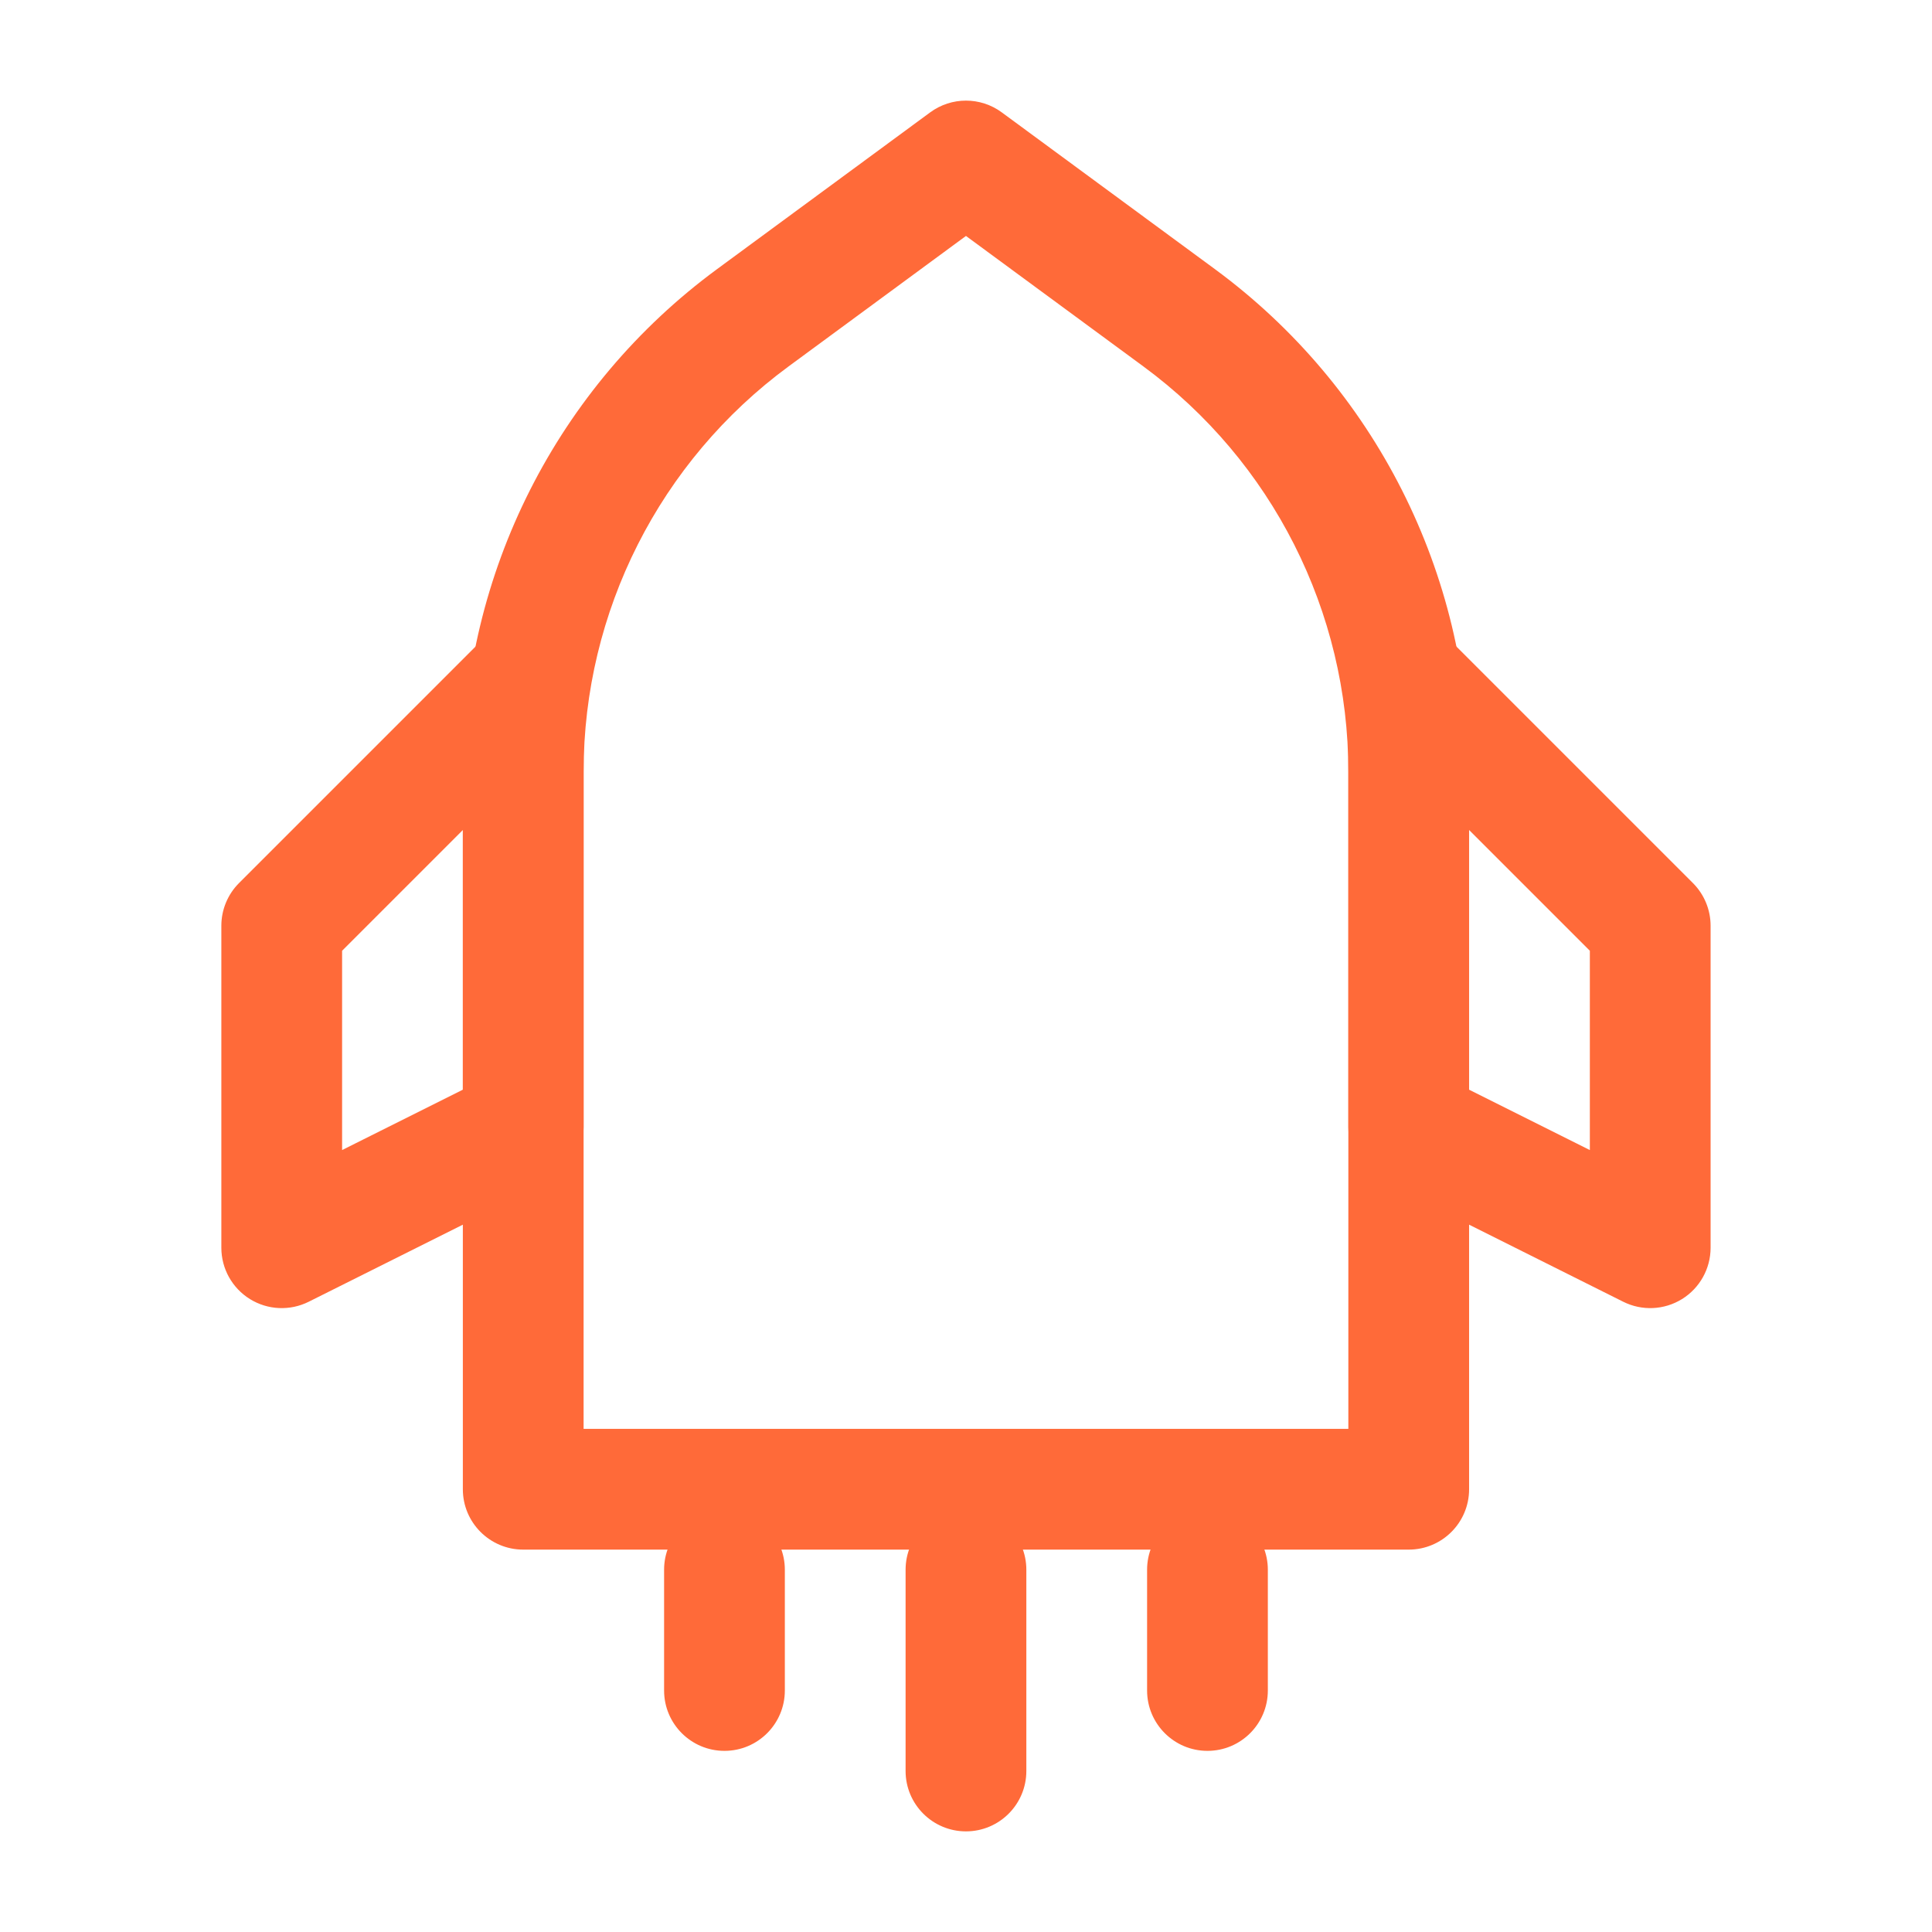
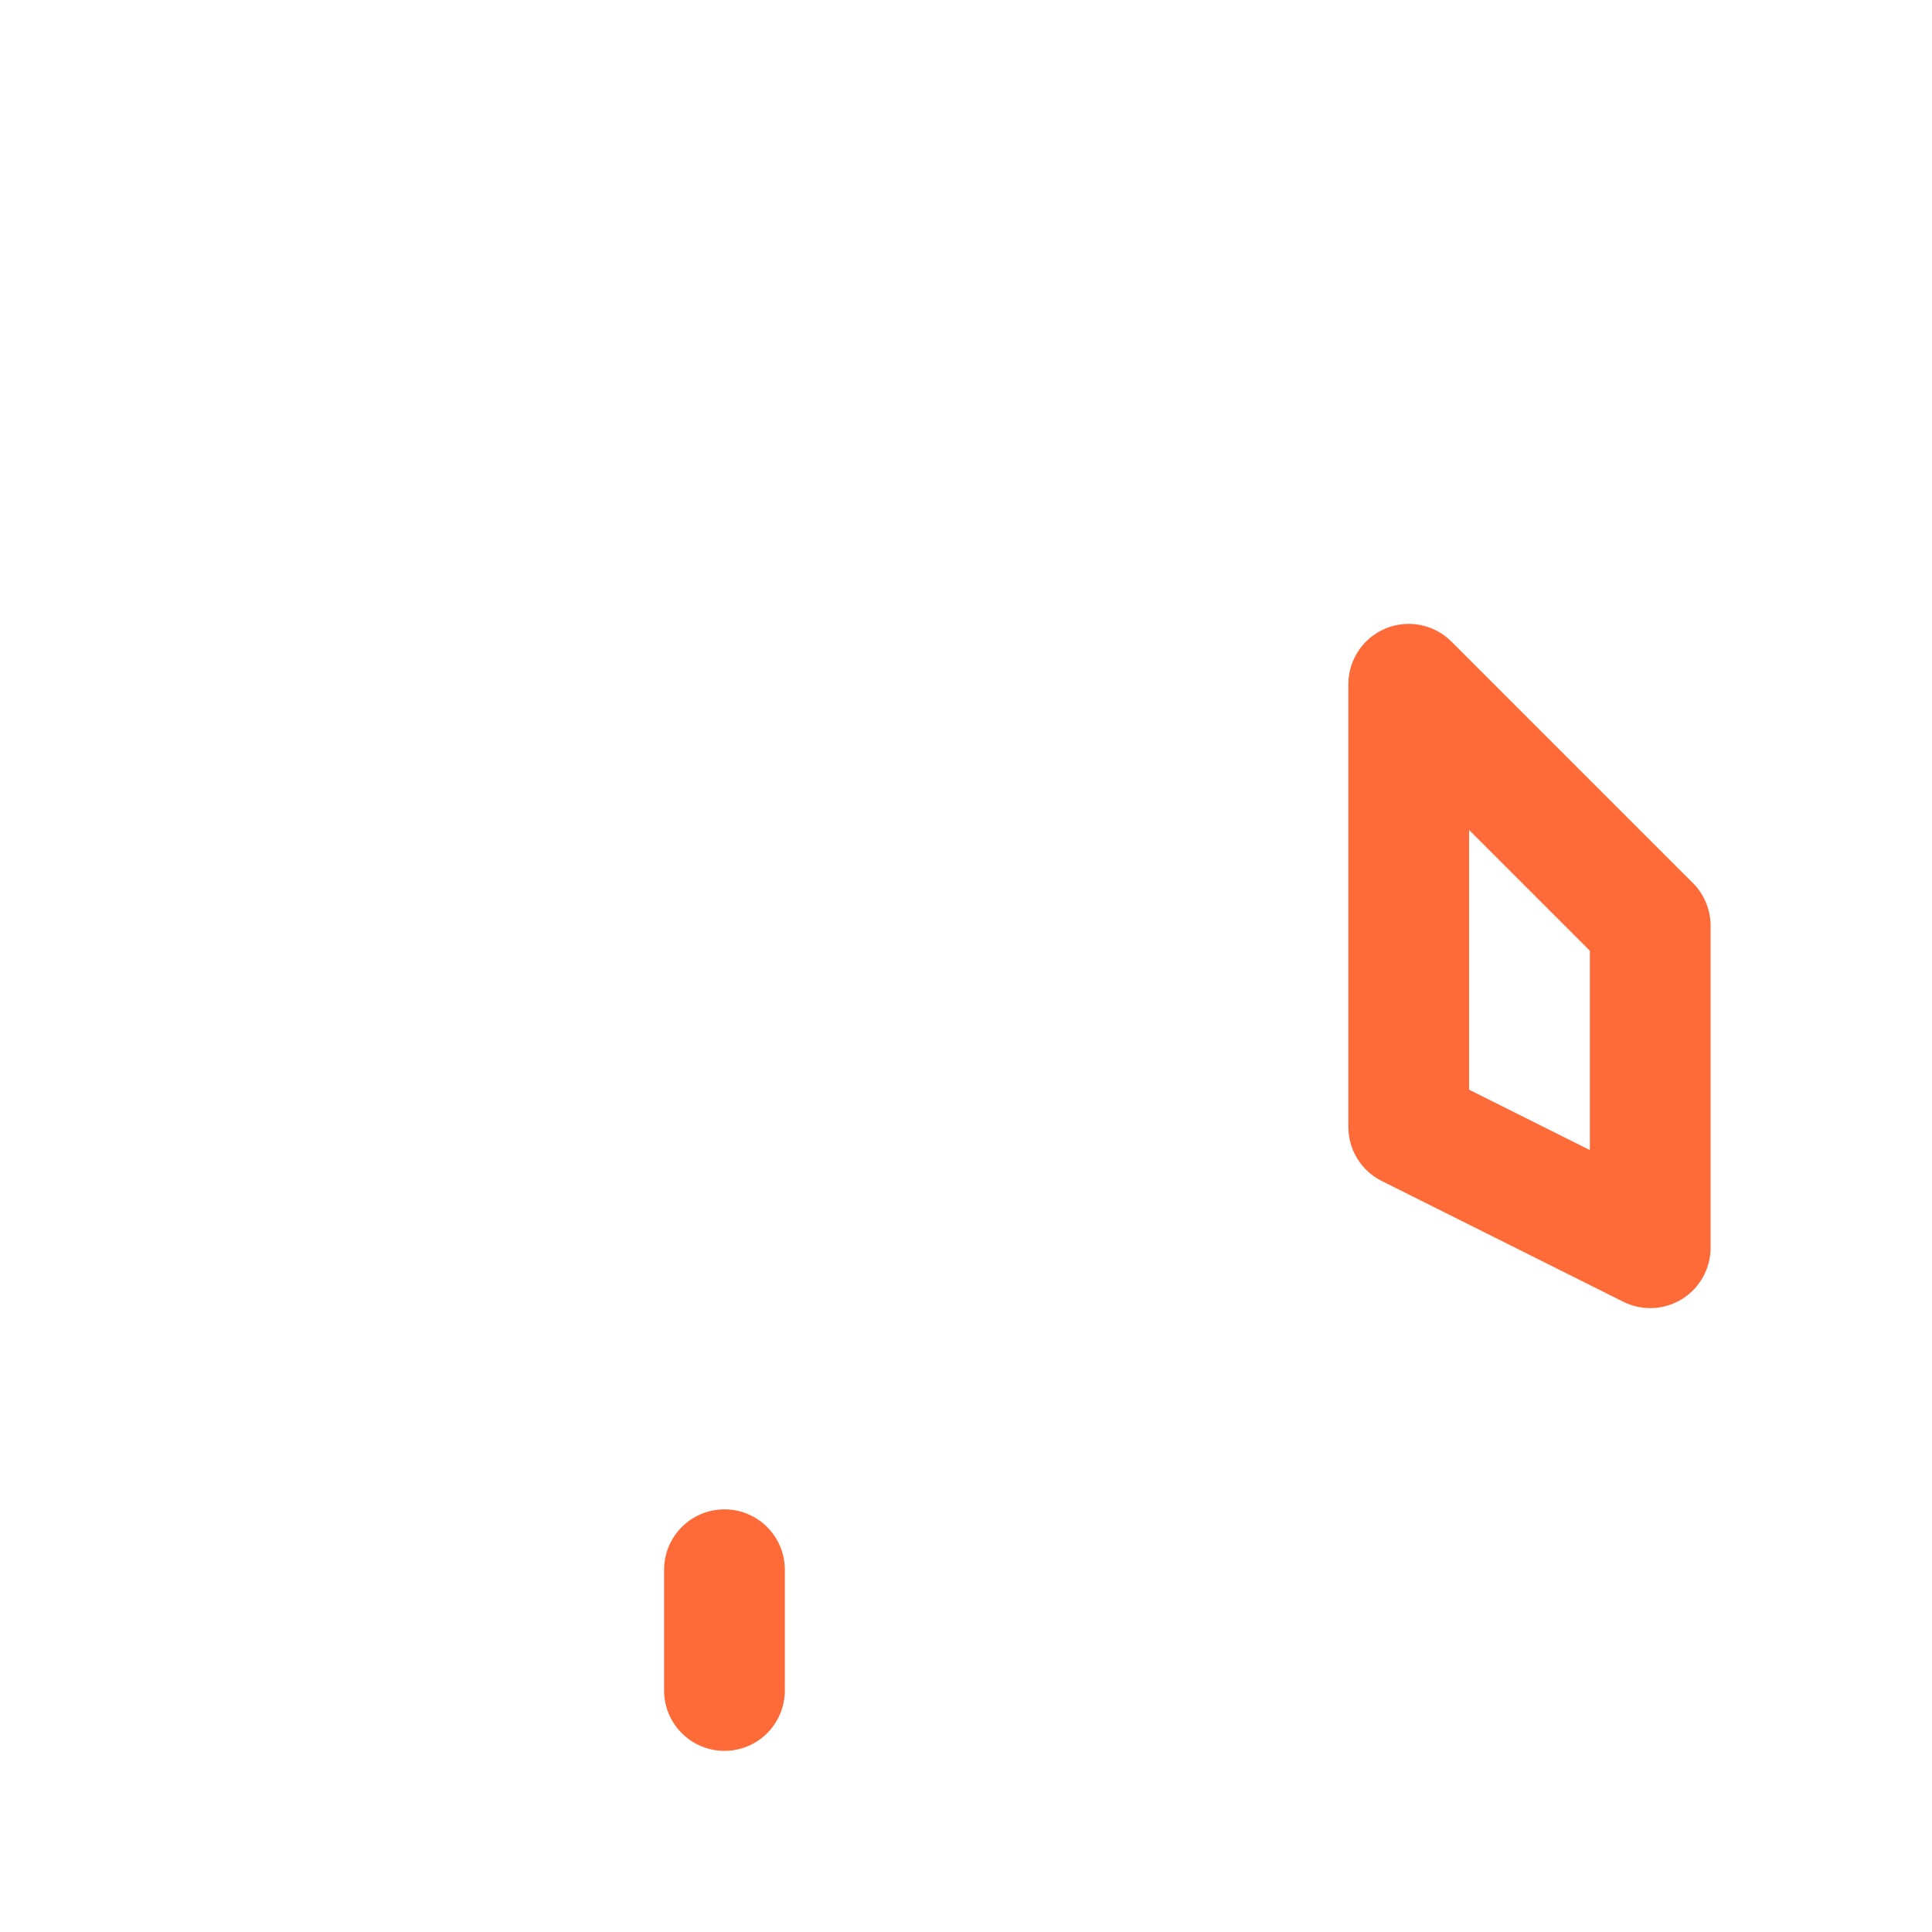
<svg xmlns="http://www.w3.org/2000/svg" width="176" height="176" viewBox="0 0 176 176" fill="none">
-   <path d="M84.739 10.235C86.677 8.81 89.318 8.81 91.256 10.235L110.671 24.515C125.232 35.225 133.831 52.223 133.831 70.298V135.666C133.831 138.704 131.368 141.166 128.331 141.166H47.664C44.627 141.166 42.164 138.704 42.164 135.666V70.298C42.164 52.223 50.762 35.225 65.324 24.515L84.739 10.235ZM87.997 21.494L71.841 33.377C60.098 42.013 53.164 55.721 53.164 70.298V130.166H122.831V70.298C122.831 55.721 115.897 42.013 104.154 33.377L87.997 21.494Z" fill="#FF6A39" />
-   <path d="M49.769 57.251C51.824 58.103 53.164 60.108 53.164 62.333V102.666C53.164 104.749 51.987 106.654 50.124 107.585L28.124 118.585C26.419 119.438 24.394 119.347 22.773 118.345C21.151 117.342 20.164 115.572 20.164 113.666V84.333C20.164 82.874 20.744 81.475 21.775 80.444L43.775 58.444C45.348 56.871 47.714 56.4 49.769 57.251ZM31.164 86.611V104.767L42.164 99.267V75.611L31.164 86.611Z" fill="#FF6A39" />
  <path d="M126.226 57.251C128.281 56.4 130.647 56.871 132.22 58.444L154.22 80.444C155.251 81.475 155.831 82.874 155.831 84.333V113.666C155.831 115.572 154.844 117.342 153.222 118.345C151.601 119.347 149.576 119.438 147.871 118.585L125.871 107.585C124.008 106.654 122.831 104.749 122.831 102.666V62.333C122.831 60.108 124.171 58.103 126.226 57.251ZM133.831 75.611V99.267L144.831 104.767V86.611L133.831 75.611Z" fill="#FF6A39" />
  <path d="M65.997 137.499C69.035 137.499 71.497 139.962 71.497 142.999V153.999C71.497 157.037 69.035 159.499 65.997 159.499C62.96 159.499 60.497 157.037 60.497 153.999V142.999C60.497 139.962 62.96 137.499 65.997 137.499Z" fill="#FF6A39" />
-   <path d="M87.997 137.499C91.035 137.499 93.497 139.962 93.497 142.999V161.333C93.497 164.37 91.035 166.833 87.997 166.833C84.96 166.833 82.497 164.37 82.497 161.333V142.999C82.497 139.962 84.96 137.499 87.997 137.499Z" fill="#FF6A39" />
-   <path d="M109.997 137.499C113.035 137.499 115.497 139.962 115.497 142.999V153.999C115.497 157.037 113.035 159.499 109.997 159.499C106.96 159.499 104.497 157.037 104.497 153.999V142.999C104.497 139.962 106.96 137.499 109.997 137.499Z" fill="#FF6A39" />
</svg>